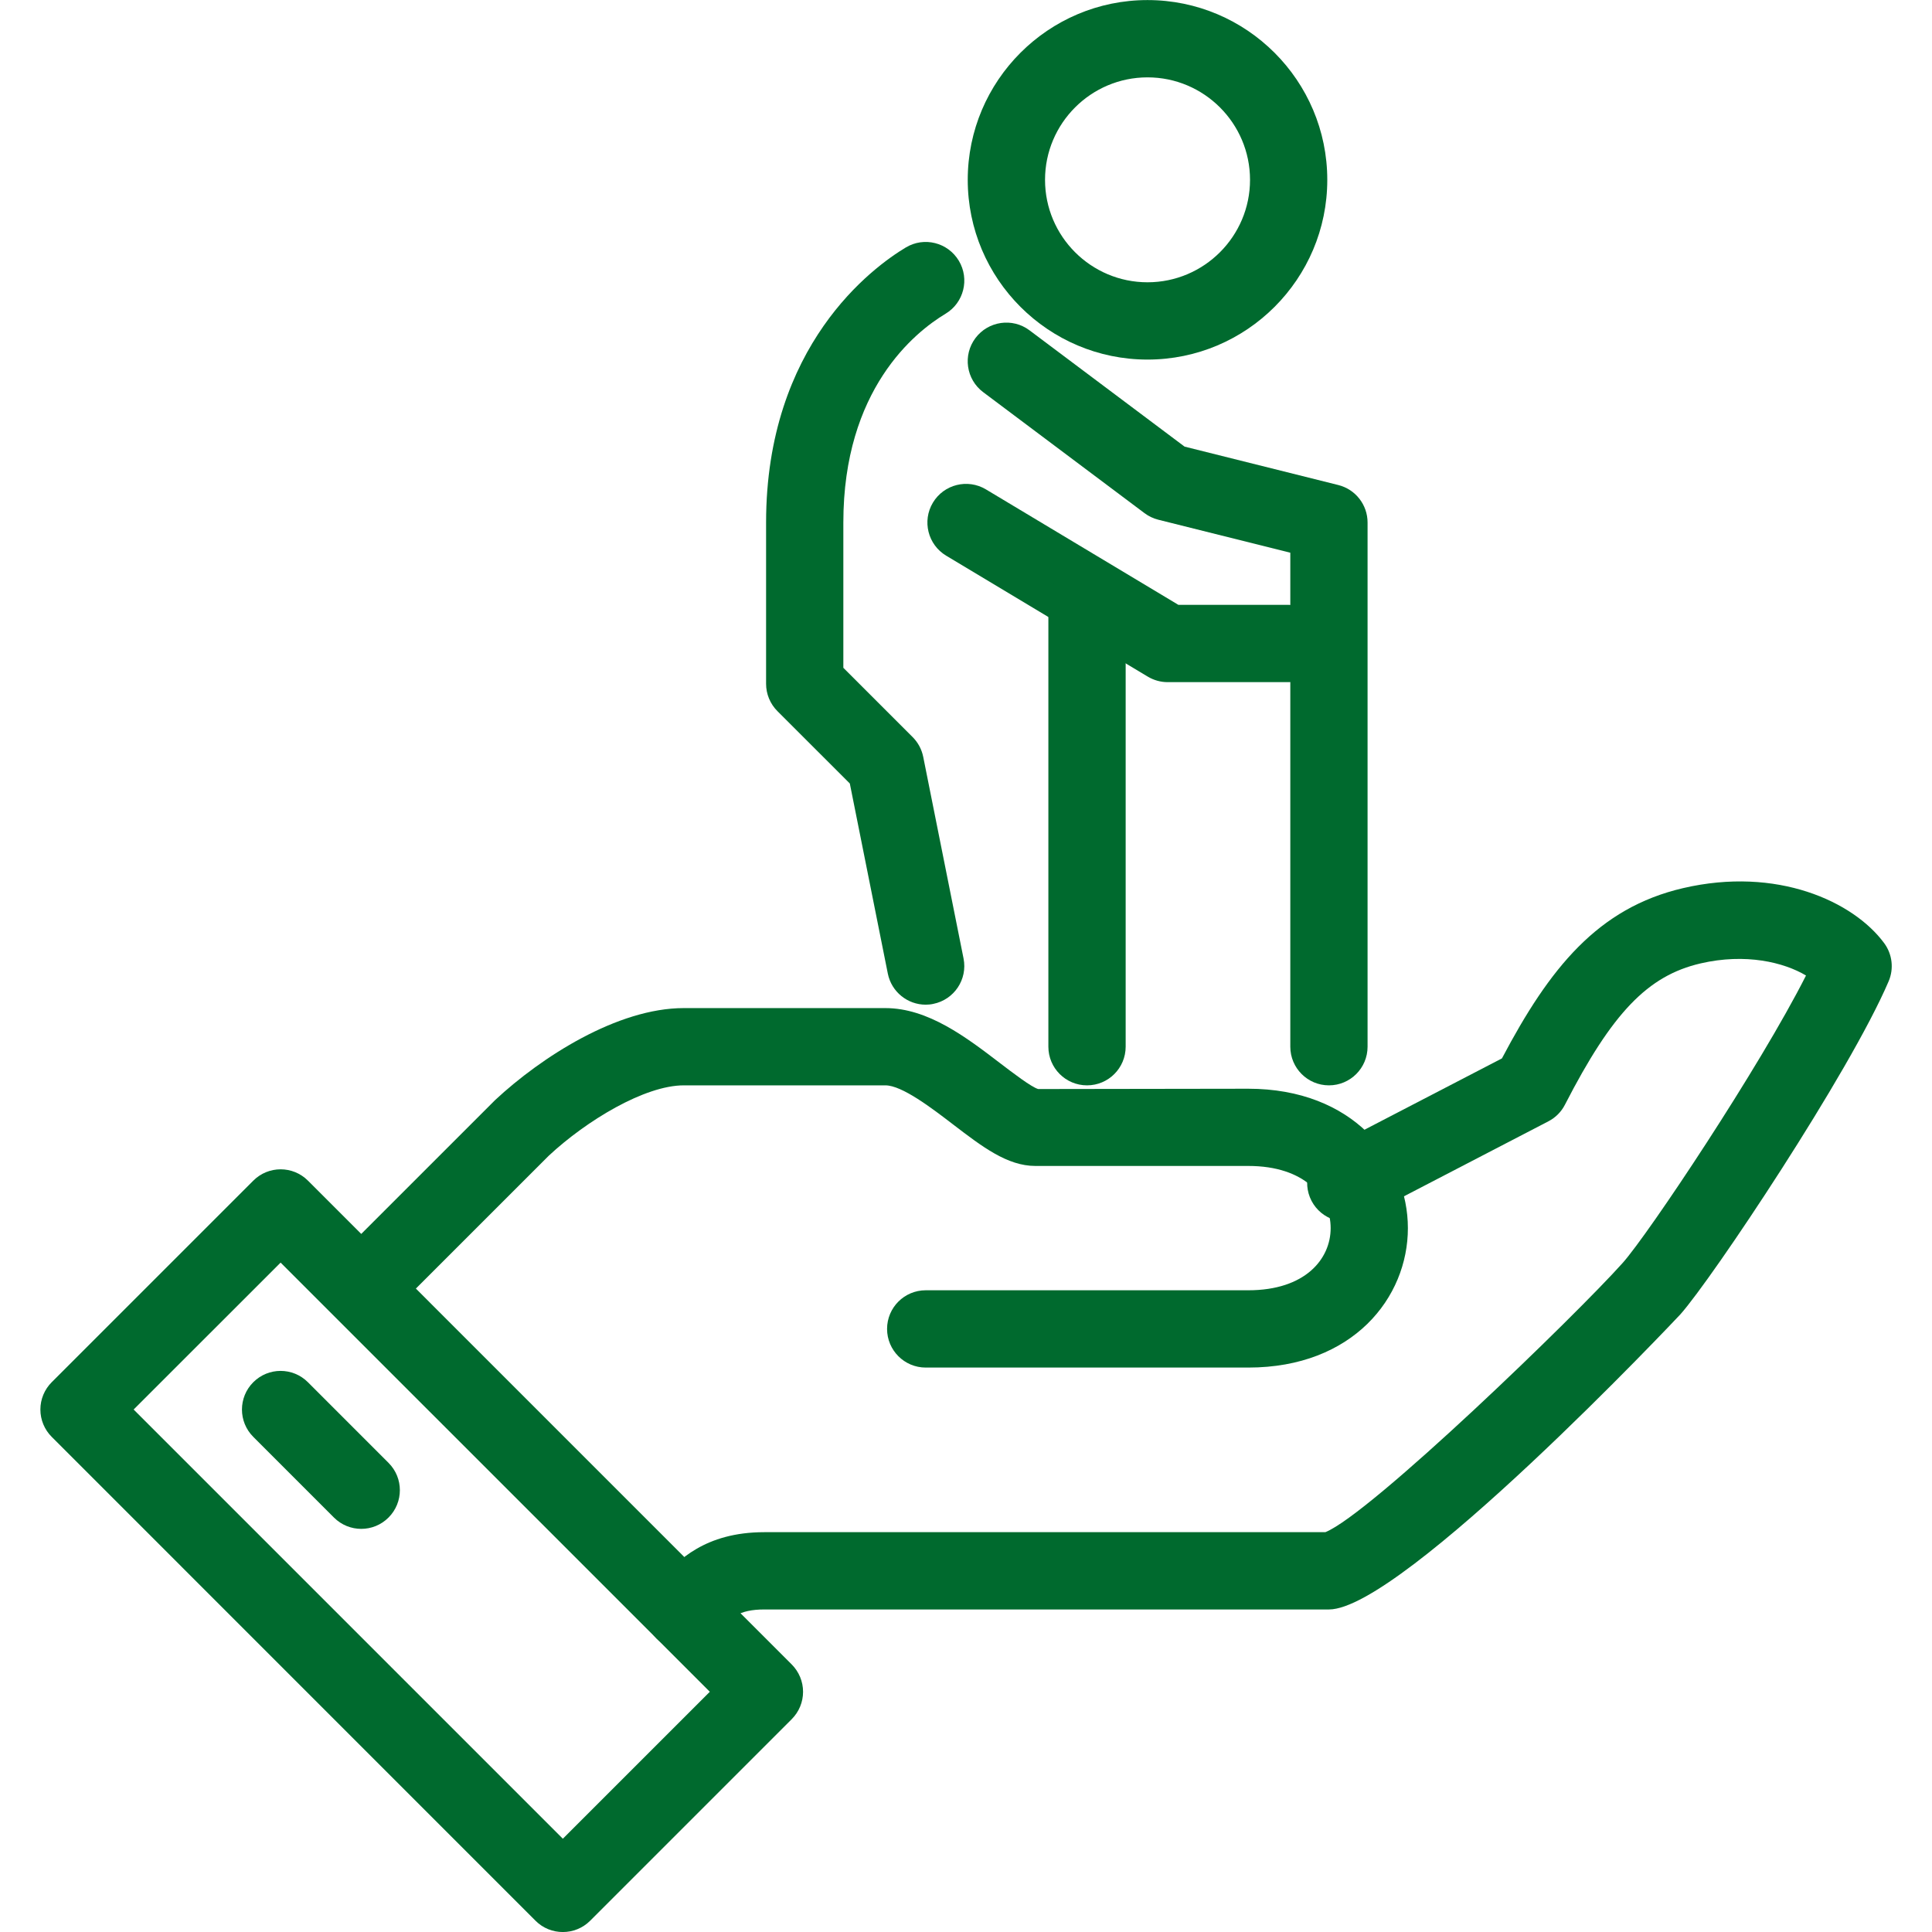
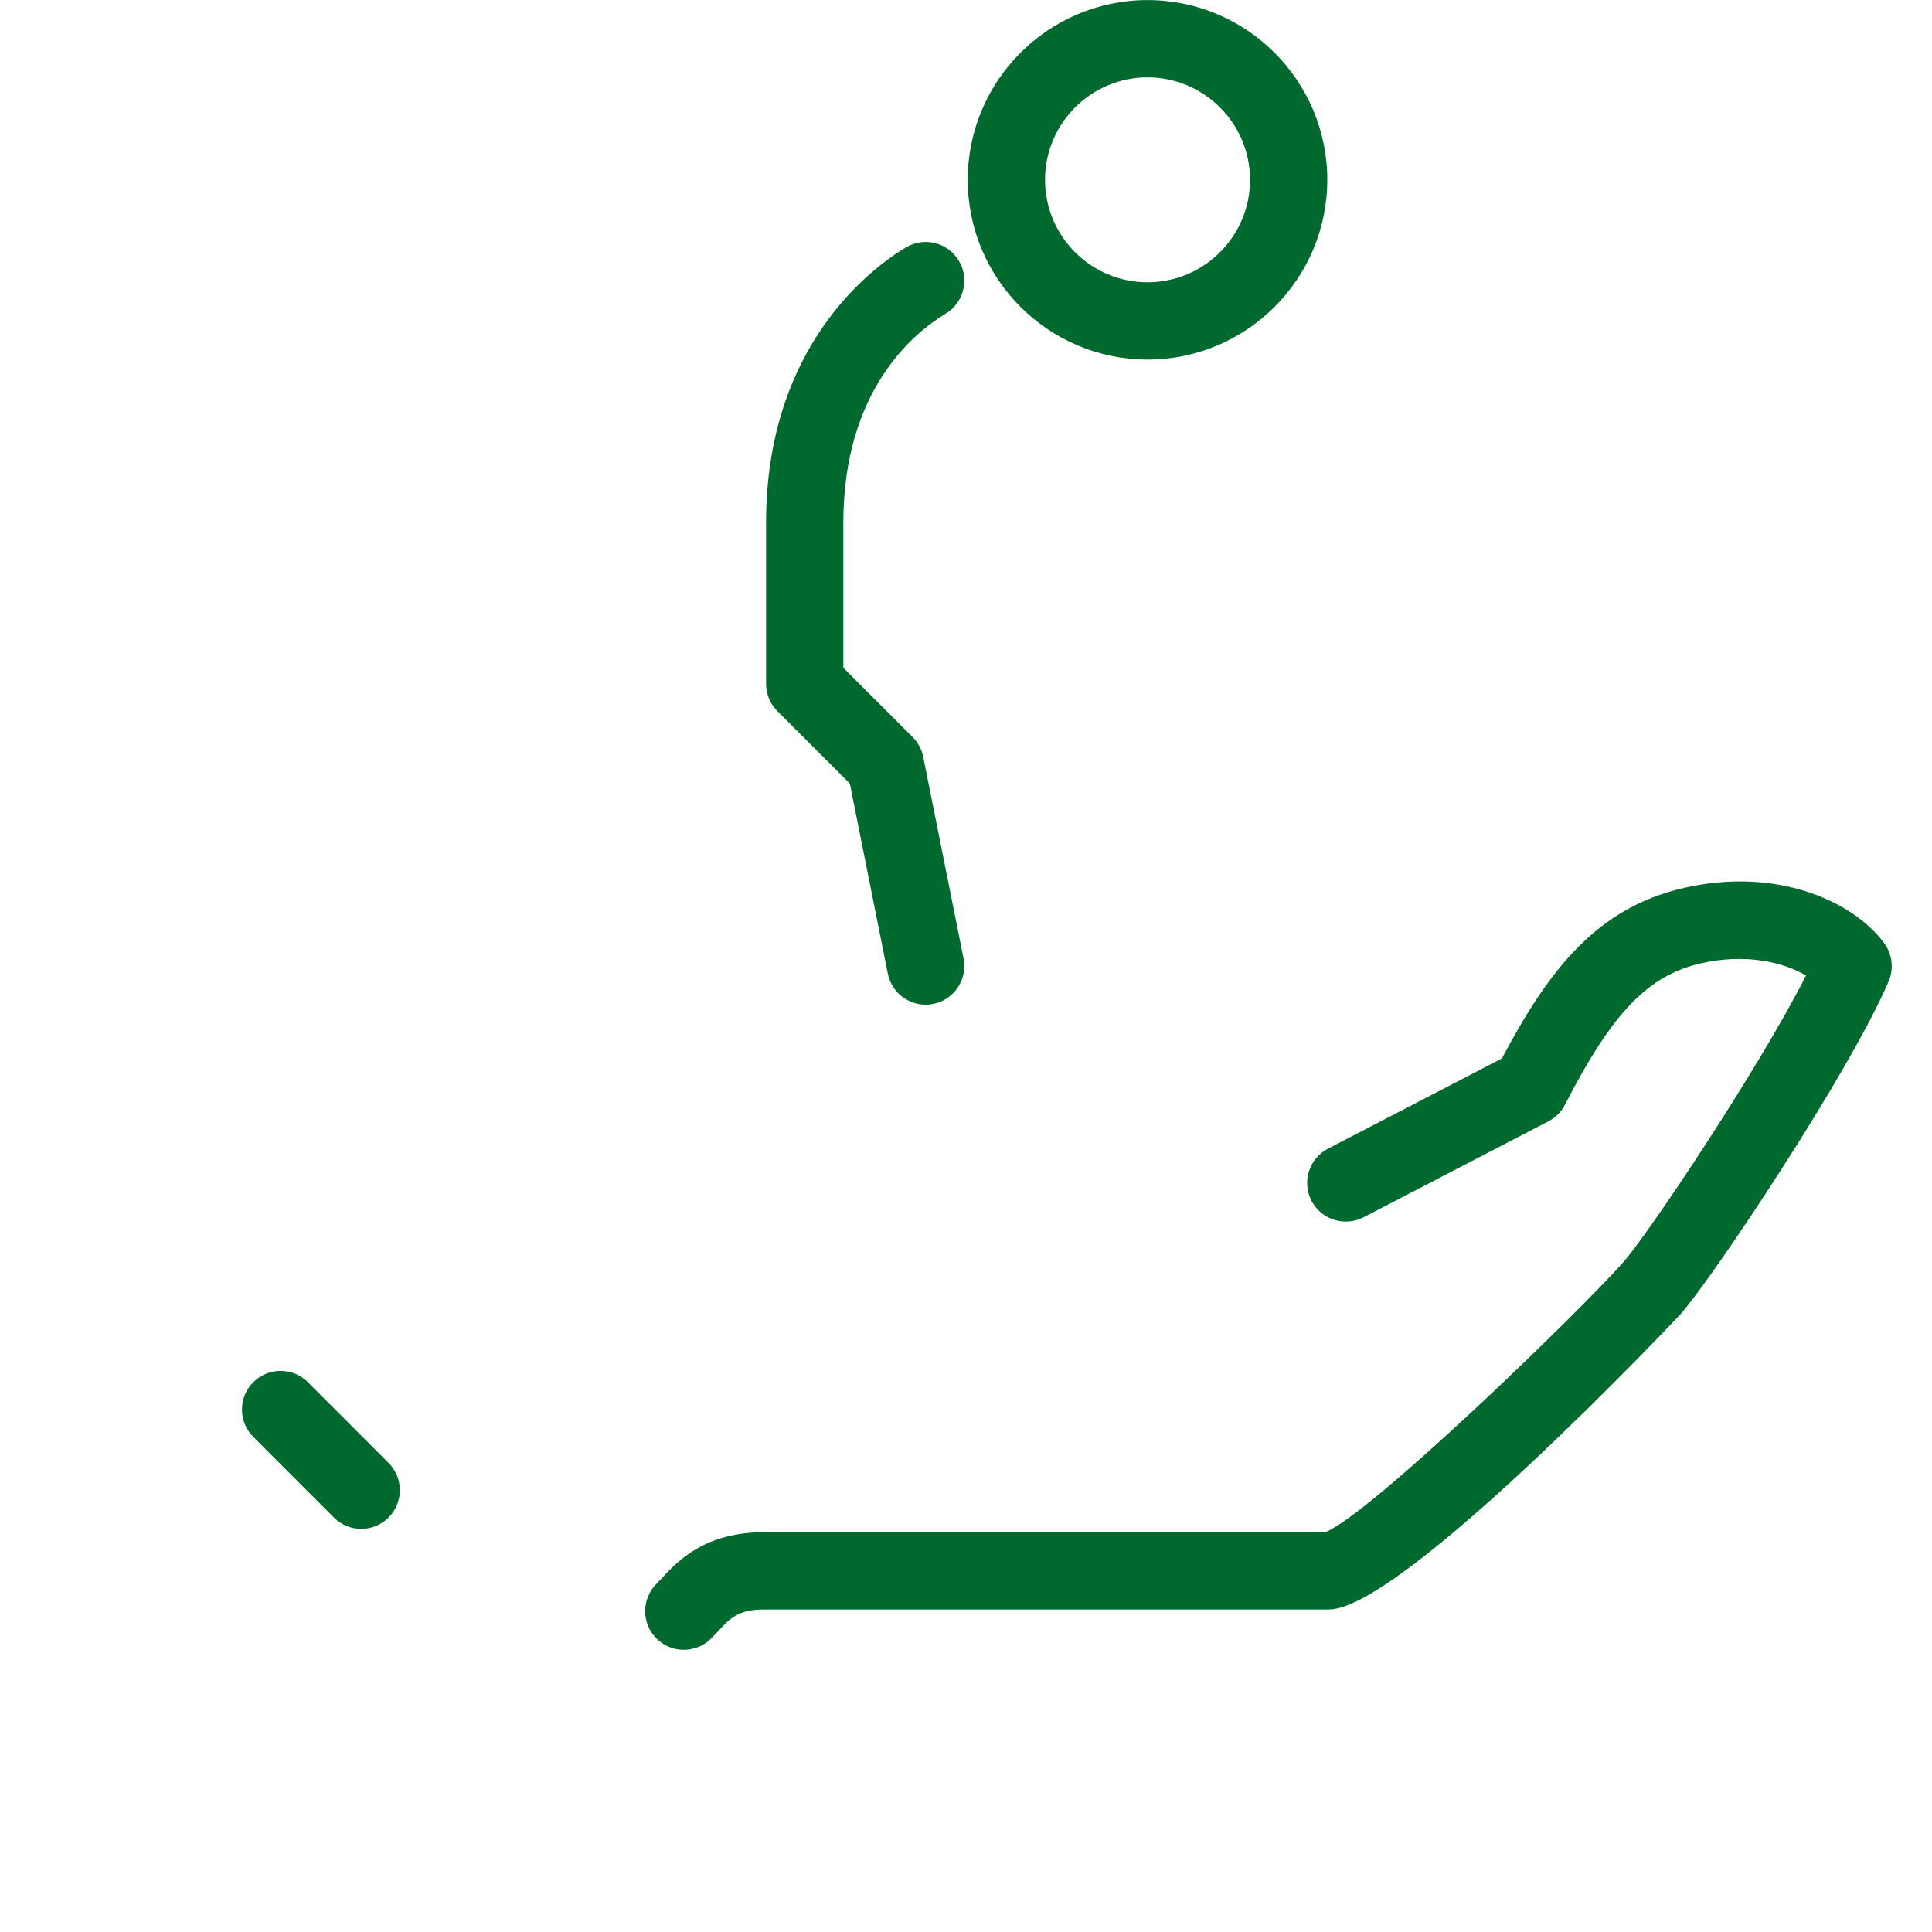
<svg xmlns="http://www.w3.org/2000/svg" fill="#006a2e" viewBox="0 0 56.69 56.69">
  <path d="M20.064,48.409c-0.29,0-0.58-0.11-0.801-0.332c-0.443-0.442-0.443-1.16,0-1.604l0.149-0.157    c0.472-0.508,1.262-1.358,3.018-1.358H38.89c1.326-0.533,7.358-6.371,8.725-7.902c0.749-0.839,4.022-5.746,5.378-8.432    c-0.646-0.386-1.771-0.662-3.094-0.355c-1.55,0.36-2.591,1.445-3.979,4.145c-0.107,0.21-0.277,0.38-0.485,0.488l-5.424,2.816    c-0.558,0.286-1.239,0.071-1.528-0.483c-0.288-0.556-0.072-1.24,0.483-1.53l5.105-2.649c1.4-2.655,2.815-4.414,5.315-4.996    c2.754-0.641,4.993,0.388,5.899,1.612c0.24,0.324,0.291,0.75,0.133,1.121c-1.15,2.691-5.182,8.73-6.111,9.773    c-0.078,0.086-8.164,8.66-10.312,8.66H22.431c-0.767,0-1.003,0.253-1.358,0.636l-0.206,0.216    C20.645,48.299,20.355,48.409,20.064,48.409z" />
-   <path d="M36.629,40.128h-9.466c-0.627,0-1.134-0.509-1.134-1.134c0-0.626,0.507-1.134,1.134-1.134h9.466    c1.668,0,2.416-0.916,2.416-1.824s-0.748-1.824-2.416-1.824h-6.25c-0.821,0-1.557-0.563-2.408-1.214    c-0.634-0.486-1.504-1.151-1.991-1.151h-5.916c-1.146,0-2.858,1.036-3.959,2.062l-4.704,4.703l-1.604-1.603l4.732-4.731    c1.352-1.26,3.587-2.698,5.534-2.698h5.916c1.254,0,2.378,0.86,3.37,1.619c0.363,0.277,0.913,0.698,1.114,0.756l6.164-0.009    c3.074,0,4.684,2.059,4.684,4.091C41.313,38.069,39.703,40.128,36.629,40.128z" />
-   <path d="M16.515,56.691c-0.291,0-0.581-0.11-0.802-0.332L1.517,42.161c-0.212-0.212-0.332-0.5-0.332-0.802    c0-0.3,0.12-0.589,0.332-0.801l5.916-5.915c0.443-0.443,1.16-0.443,1.603,0L23.232,48.84c0.212,0.213,0.332,0.501,0.332,0.802    c0,0.302-0.12,0.589-0.332,0.802l-5.916,5.916C17.095,56.581,16.805,56.691,16.515,56.691z M3.921,41.359l12.594,12.594    l4.313-4.312L8.234,37.048L3.921,41.359z" />
  <path d="M10.6,44.861c-0.29,0-0.58-0.111-0.802-0.333l-2.366-2.367c-0.443-0.442-0.443-1.16,0-1.603    c0.443-0.443,1.16-0.443,1.603,0l2.366,2.367c0.443,0.442,0.443,1.16,0,1.603C11.18,44.75,10.89,44.861,10.6,44.861z" />
  <path d="M33.671,10.551c-2.908,0-5.275-2.366-5.275-5.274c0-2.909,2.367-5.275,5.275-5.275    c2.909,0,5.275,2.366,5.275,5.275C38.946,8.185,36.58,10.551,33.671,10.551z M33.671,2.27c-1.658,0-3.007,1.349-3.007,3.007    c0,1.658,1.349,3.006,3.007,3.006c1.659,0,3.008-1.349,3.008-3.006C36.679,3.619,35.33,2.27,33.671,2.27z" />
  <path d="M27.162,29.48c-0.529,0-1.003-0.373-1.111-0.912l-1.115-5.578l-2.124-2.123    c-0.213-0.213-0.333-0.501-0.333-0.802v-4.733c0-5.207,3.138-7.494,4.099-8.07c0.538-0.324,1.233-0.148,1.556,0.388    c0.322,0.537,0.148,1.234-0.389,1.556c-0.901,0.541-2.999,2.221-2.999,6.126v4.263l2.034,2.034c0.158,0.158,0.266,0.36,0.31,0.58    l1.183,5.915c0.123,0.614-0.276,1.21-0.889,1.333C27.311,29.473,27.235,29.48,27.162,29.48z" />
-   <path d="M38.995,31.847c-0.627,0-1.134-0.508-1.134-1.134V16.218l-3.873-0.968    c-0.147-0.037-0.285-0.103-0.405-0.193l-4.734-3.55c-0.501-0.375-0.603-1.086-0.227-1.587s1.088-0.603,1.587-0.227l4.55,3.412    l4.51,1.127c0.505,0.126,0.859,0.58,0.859,1.1v15.38C40.129,31.339,39.621,31.847,38.995,31.847z" />
-   <path d="M37.813,20.016h-3.55c-0.206,0-0.407-0.056-0.584-0.162l-5.916-3.549    c-0.537-0.322-0.711-1.019-0.389-1.556c0.322-0.537,1.018-0.711,1.556-0.389l5.647,3.388h3.235c0.627,0,1.134,0.507,1.134,1.134    C38.946,19.508,38.439,20.016,37.813,20.016z" />
-   <path d="M31.896,31.847c-0.627,0-1.134-0.508-1.134-1.134V17.699c0-0.626,0.507-1.134,1.134-1.134    s1.134,0.507,1.134,1.134v13.014C33.03,31.339,32.523,31.847,31.896,31.847z" />
</svg>